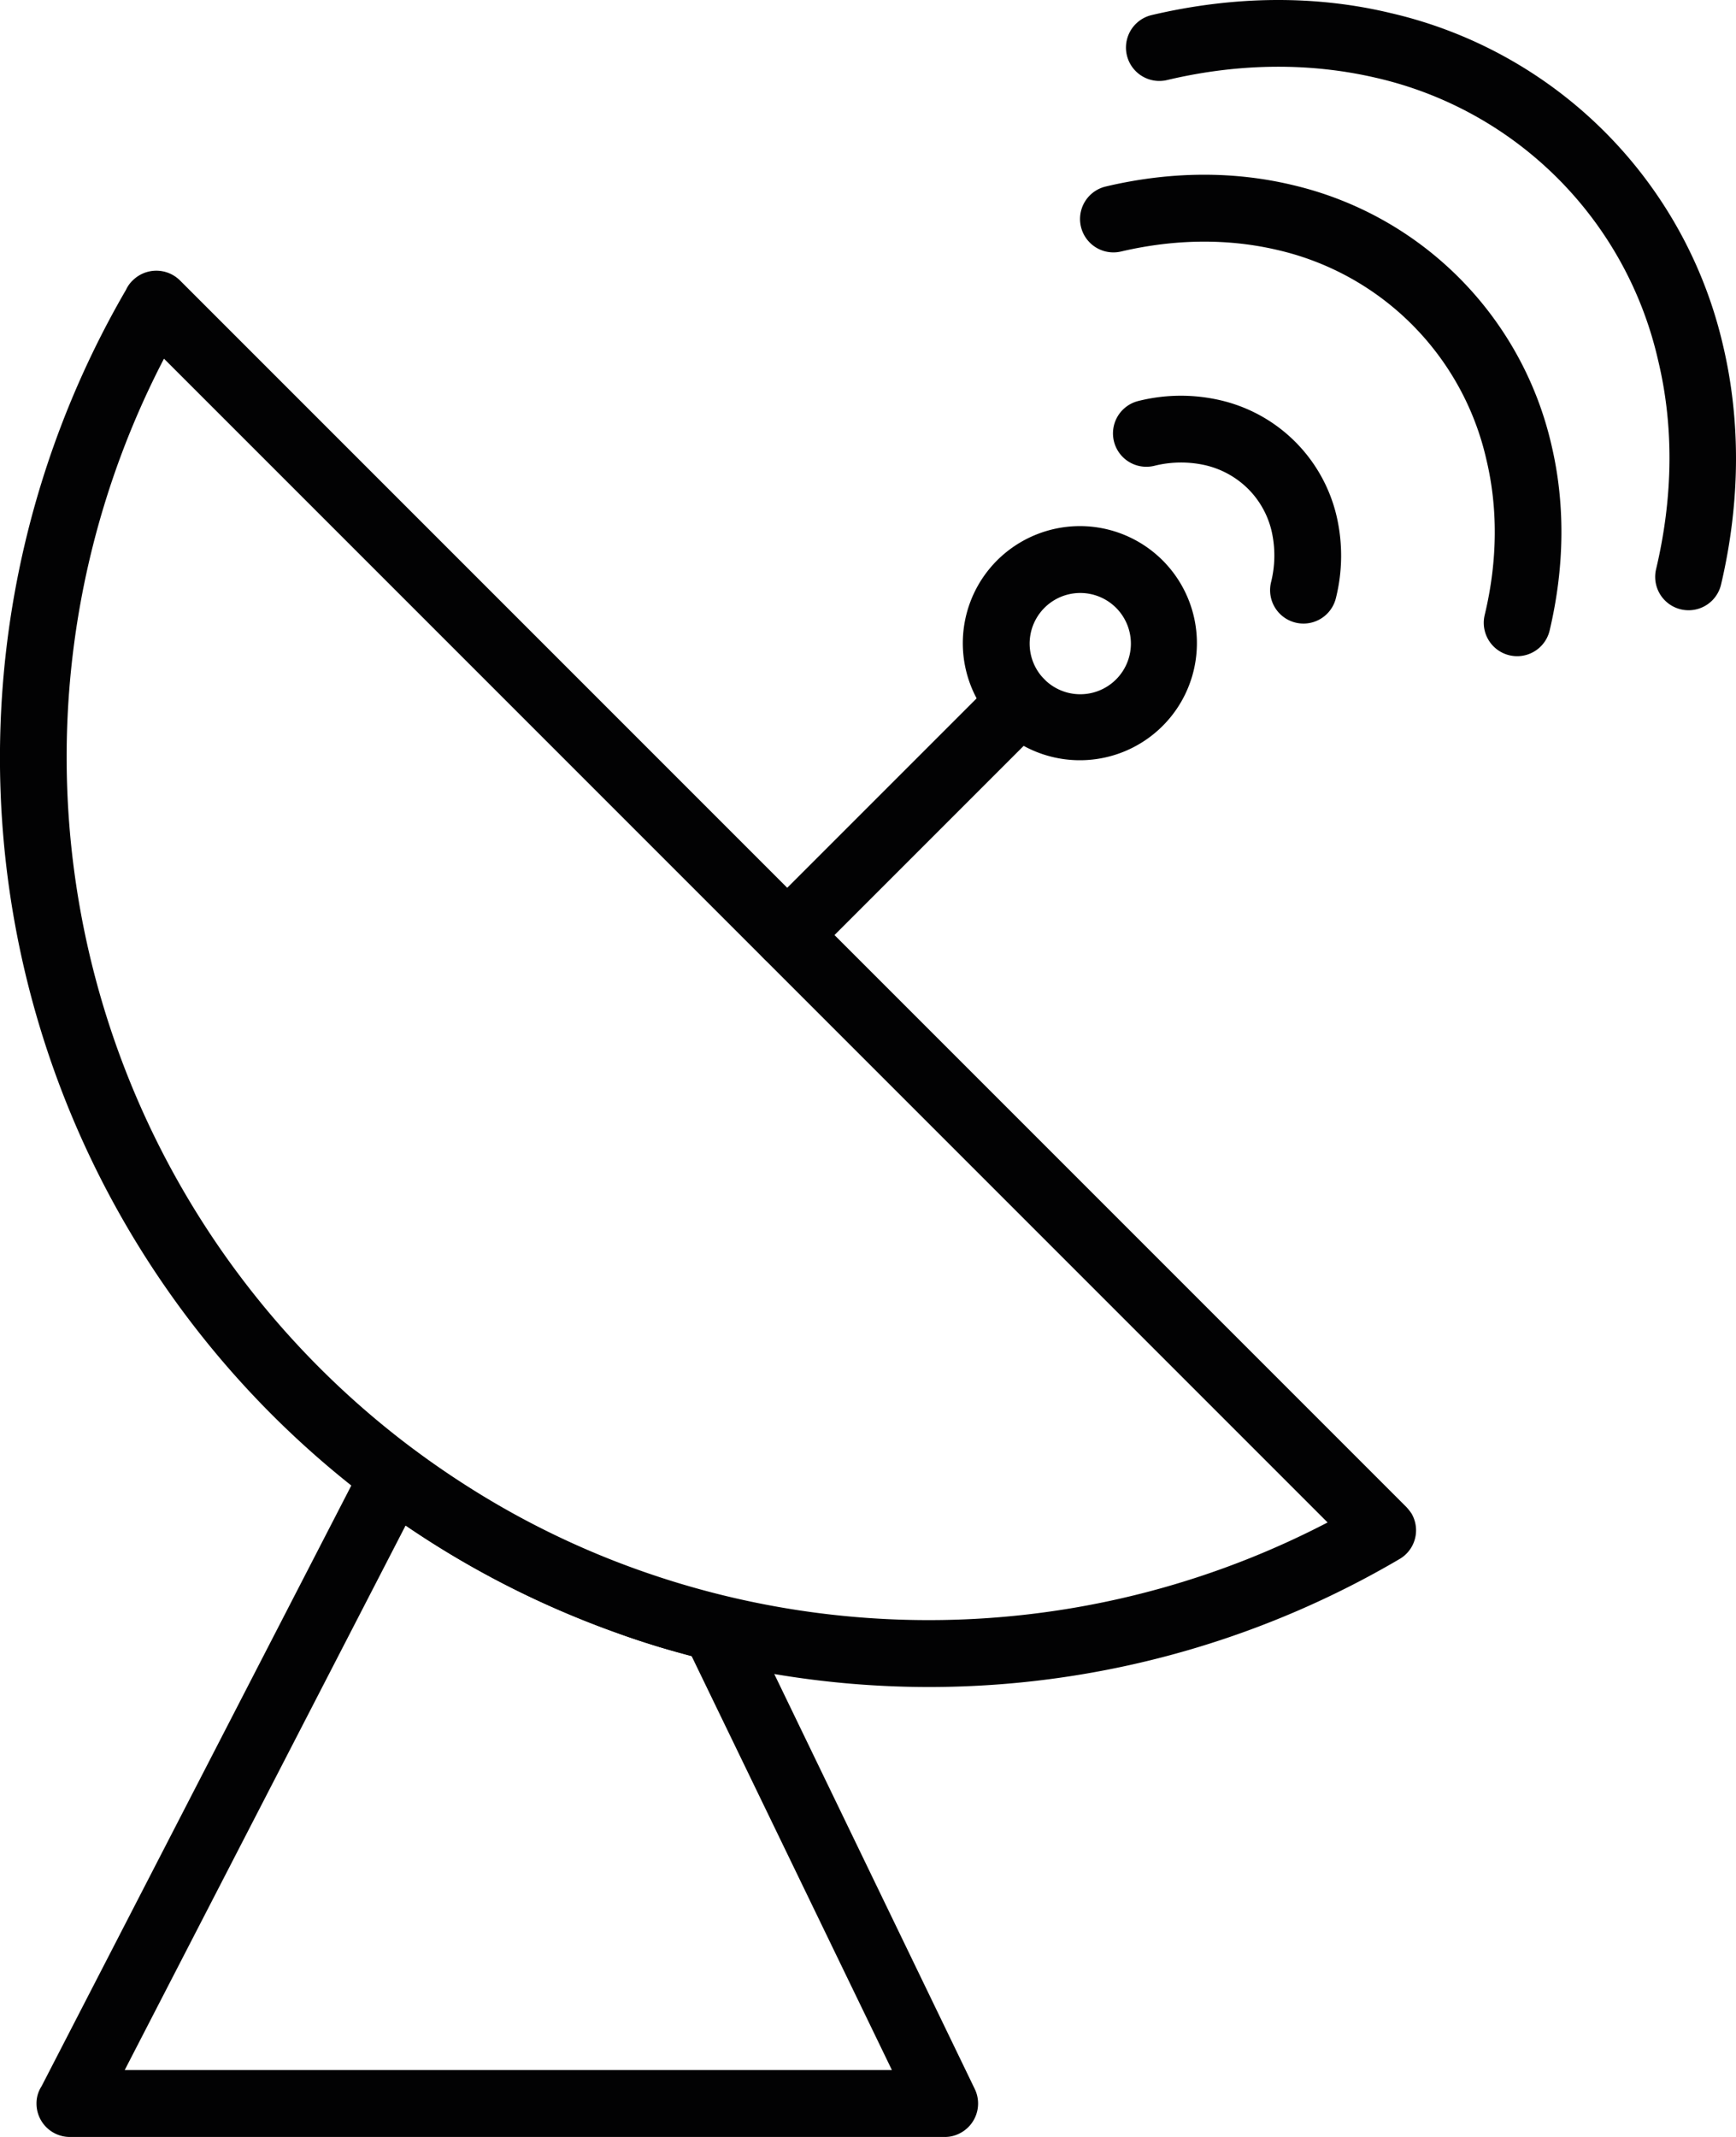
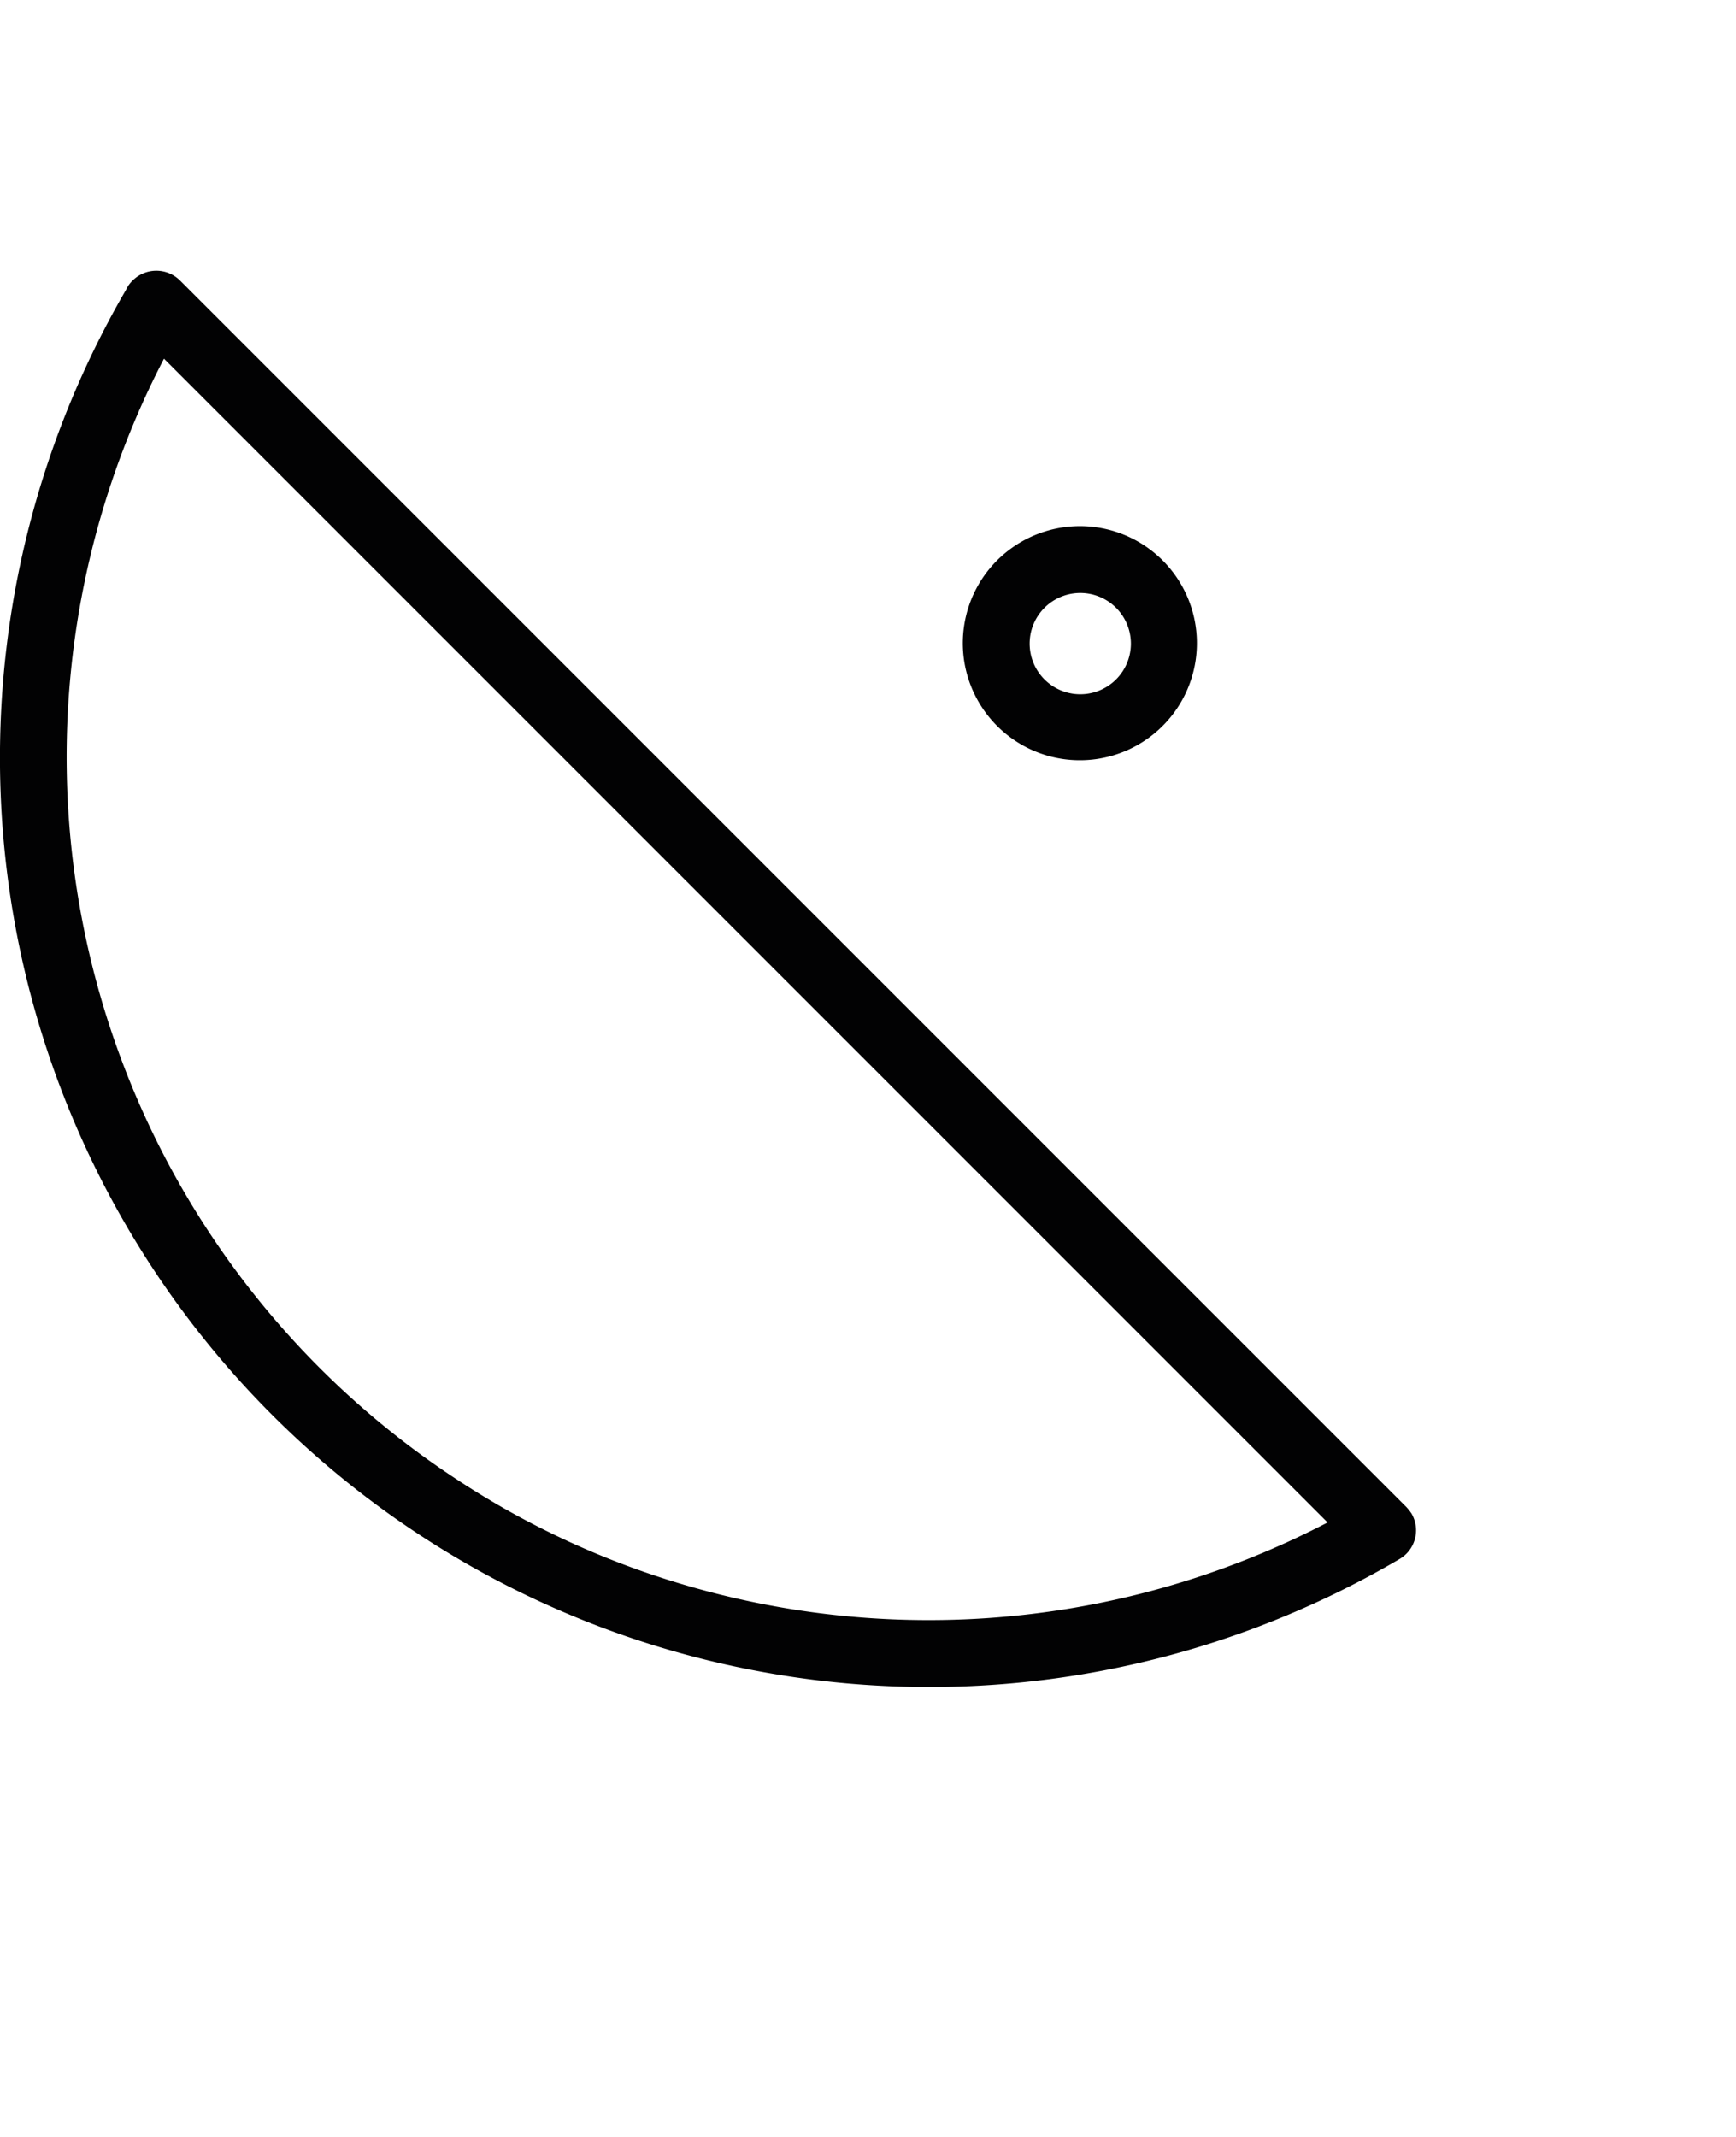
<svg xmlns="http://www.w3.org/2000/svg" viewBox="-8917.369 -13050.54 521.57 641.939">
  <defs>
    <style>
      .cls-1 {
        fill: #020203;
      }
    </style>
  </defs>
  <g id="Group_265" data-name="Group 265" transform="translate(-13296 -19669)">
    <g id="Group_171" data-name="Group 171" transform="translate(3383 4723.1)">
      <g id="Group_164" data-name="Group 164">
        <path id="Path_59" data-name="Path 59" class="cls-1" d="M1044.9,2003.1a259.487,259.487,0,0,0,91.1,338.7,253.59,253.59,0,0,0,51,25,259.573,259.573,0,0,0,207.5-14.1l-349.6-349.6Zm-47,155.5a279.725,279.725,0,0,1,35.6-176.2,9.016,9.016,0,0,1,2-2.8,10.079,10.079,0,0,1,14.2,0L1418.1,2348h0a15.6,15.6,0,0,1,1.6,2,9.984,9.984,0,0,1-3.6,13.7,279.133,279.133,0,0,1-418.2-205.1Z" />
      </g>
      <g id="Group_165" data-name="Group 165">
-         <path id="Path_60" data-name="Path 60" class="cls-1" d="M1219.4,2379.9l69.1,143a10.04,10.04,0,0,1-4.7,13.4,9.651,9.651,0,0,1-4.3,1H1016.6a10.029,10.029,0,0,1-10-10,9.309,9.309,0,0,1,1.5-5.2l96.9-187.9a10.06,10.06,0,0,1,13.5-4.3c.5.3,1,.6,1.4.9h0a265.087,265.087,0,0,0,32.2,20.6A269.963,269.963,0,0,0,1187,2367c3.9,1.4,8.1,2.8,12.7,4.2s8.9,2.6,13,3.6a8.9,8.9,0,0,1,6.7,5.1Zm44.2,137.3-60.2-124.4c-3.3-.9-6.4-1.7-9.4-2.6-4.3-1.3-8.9-2.8-13.7-4.6a276.764,276.764,0,0,1-62.8-32l-84.4,163.6Z" />
-       </g>
+         </g>
      <g id="Group_166" data-name="Group 166">
-         <path id="Path_61" data-name="Path 61" class="cls-1" d="M1295,2099.2a10.041,10.041,0,0,1,14.2,14.2l-69.9,69.9a10.041,10.041,0,0,1-14.2-14.2l69.9-69.9Z" />
-       </g>
+         </g>
      <g id="Group_167" data-name="Group 167">
        <path id="Path_62" data-name="Path 62" class="cls-1" d="M1330.9,2077.9a15.21,15.21,0,1,0,4.5,10.8A15.225,15.225,0,0,0,1330.9,2077.9Zm-10.7-24.5a35.167,35.167,0,1,1-25,10.3A35.277,35.277,0,0,1,1320.2,2053.4Z" />
      </g>
      <g id="Group_168" data-name="Group 168">
-         <path id="Path_63" data-name="Path 63" class="cls-1" d="M1342.4,2035.3a10.029,10.029,0,1,1-4.7-19.5,52.516,52.516,0,0,1,24.6-.2,46.673,46.673,0,0,1,34.9,34.8,52.517,52.517,0,0,1-.2,24.6,10.029,10.029,0,0,1-19.5-4.7,33.061,33.061,0,0,0,.2-15.3,26.487,26.487,0,0,0-7.1-12.8,26.812,26.812,0,0,0-12.9-7.1,33.062,33.062,0,0,0-15.3.2Z" />
-       </g>
+         </g>
      <g id="Group_169" data-name="Group 169">
-         <path id="Path_64" data-name="Path 64" class="cls-1" d="M1332.5,1970.9a10.029,10.029,0,1,1-4.7-19.5c19.8-4.7,38.8-4.6,56-.5a104.1,104.1,0,0,1,77.9,77.9c4.1,17.2,4.2,36.1-.5,56a10.029,10.029,0,0,1-19.5-4.7c4-16.7,3.9-32.5.5-46.7a83.537,83.537,0,0,0-63-63c-14.2-3.3-30-3.4-46.7.5Z" />
-       </g>
+         </g>
      <g id="Group_170" data-name="Group 170">
-         <path id="Path_65" data-name="Path 65" class="cls-1" d="M1346.3,1919.4a10.029,10.029,0,1,1-4.7-19.5c25.5-6,49.9-5.9,71.9-.6a133.238,133.238,0,0,1,99.8,99.8c5.2,22,5.4,46.4-.6,71.9a10.029,10.029,0,0,1-19.5-4.7c5.3-22.4,5.2-43.6.6-62.7a112.679,112.679,0,0,0-84.9-84.9c-19-4.4-40.2-4.6-62.6.7Z" />
-       </g>
+         </g>
    </g>
  </g>
</svg>